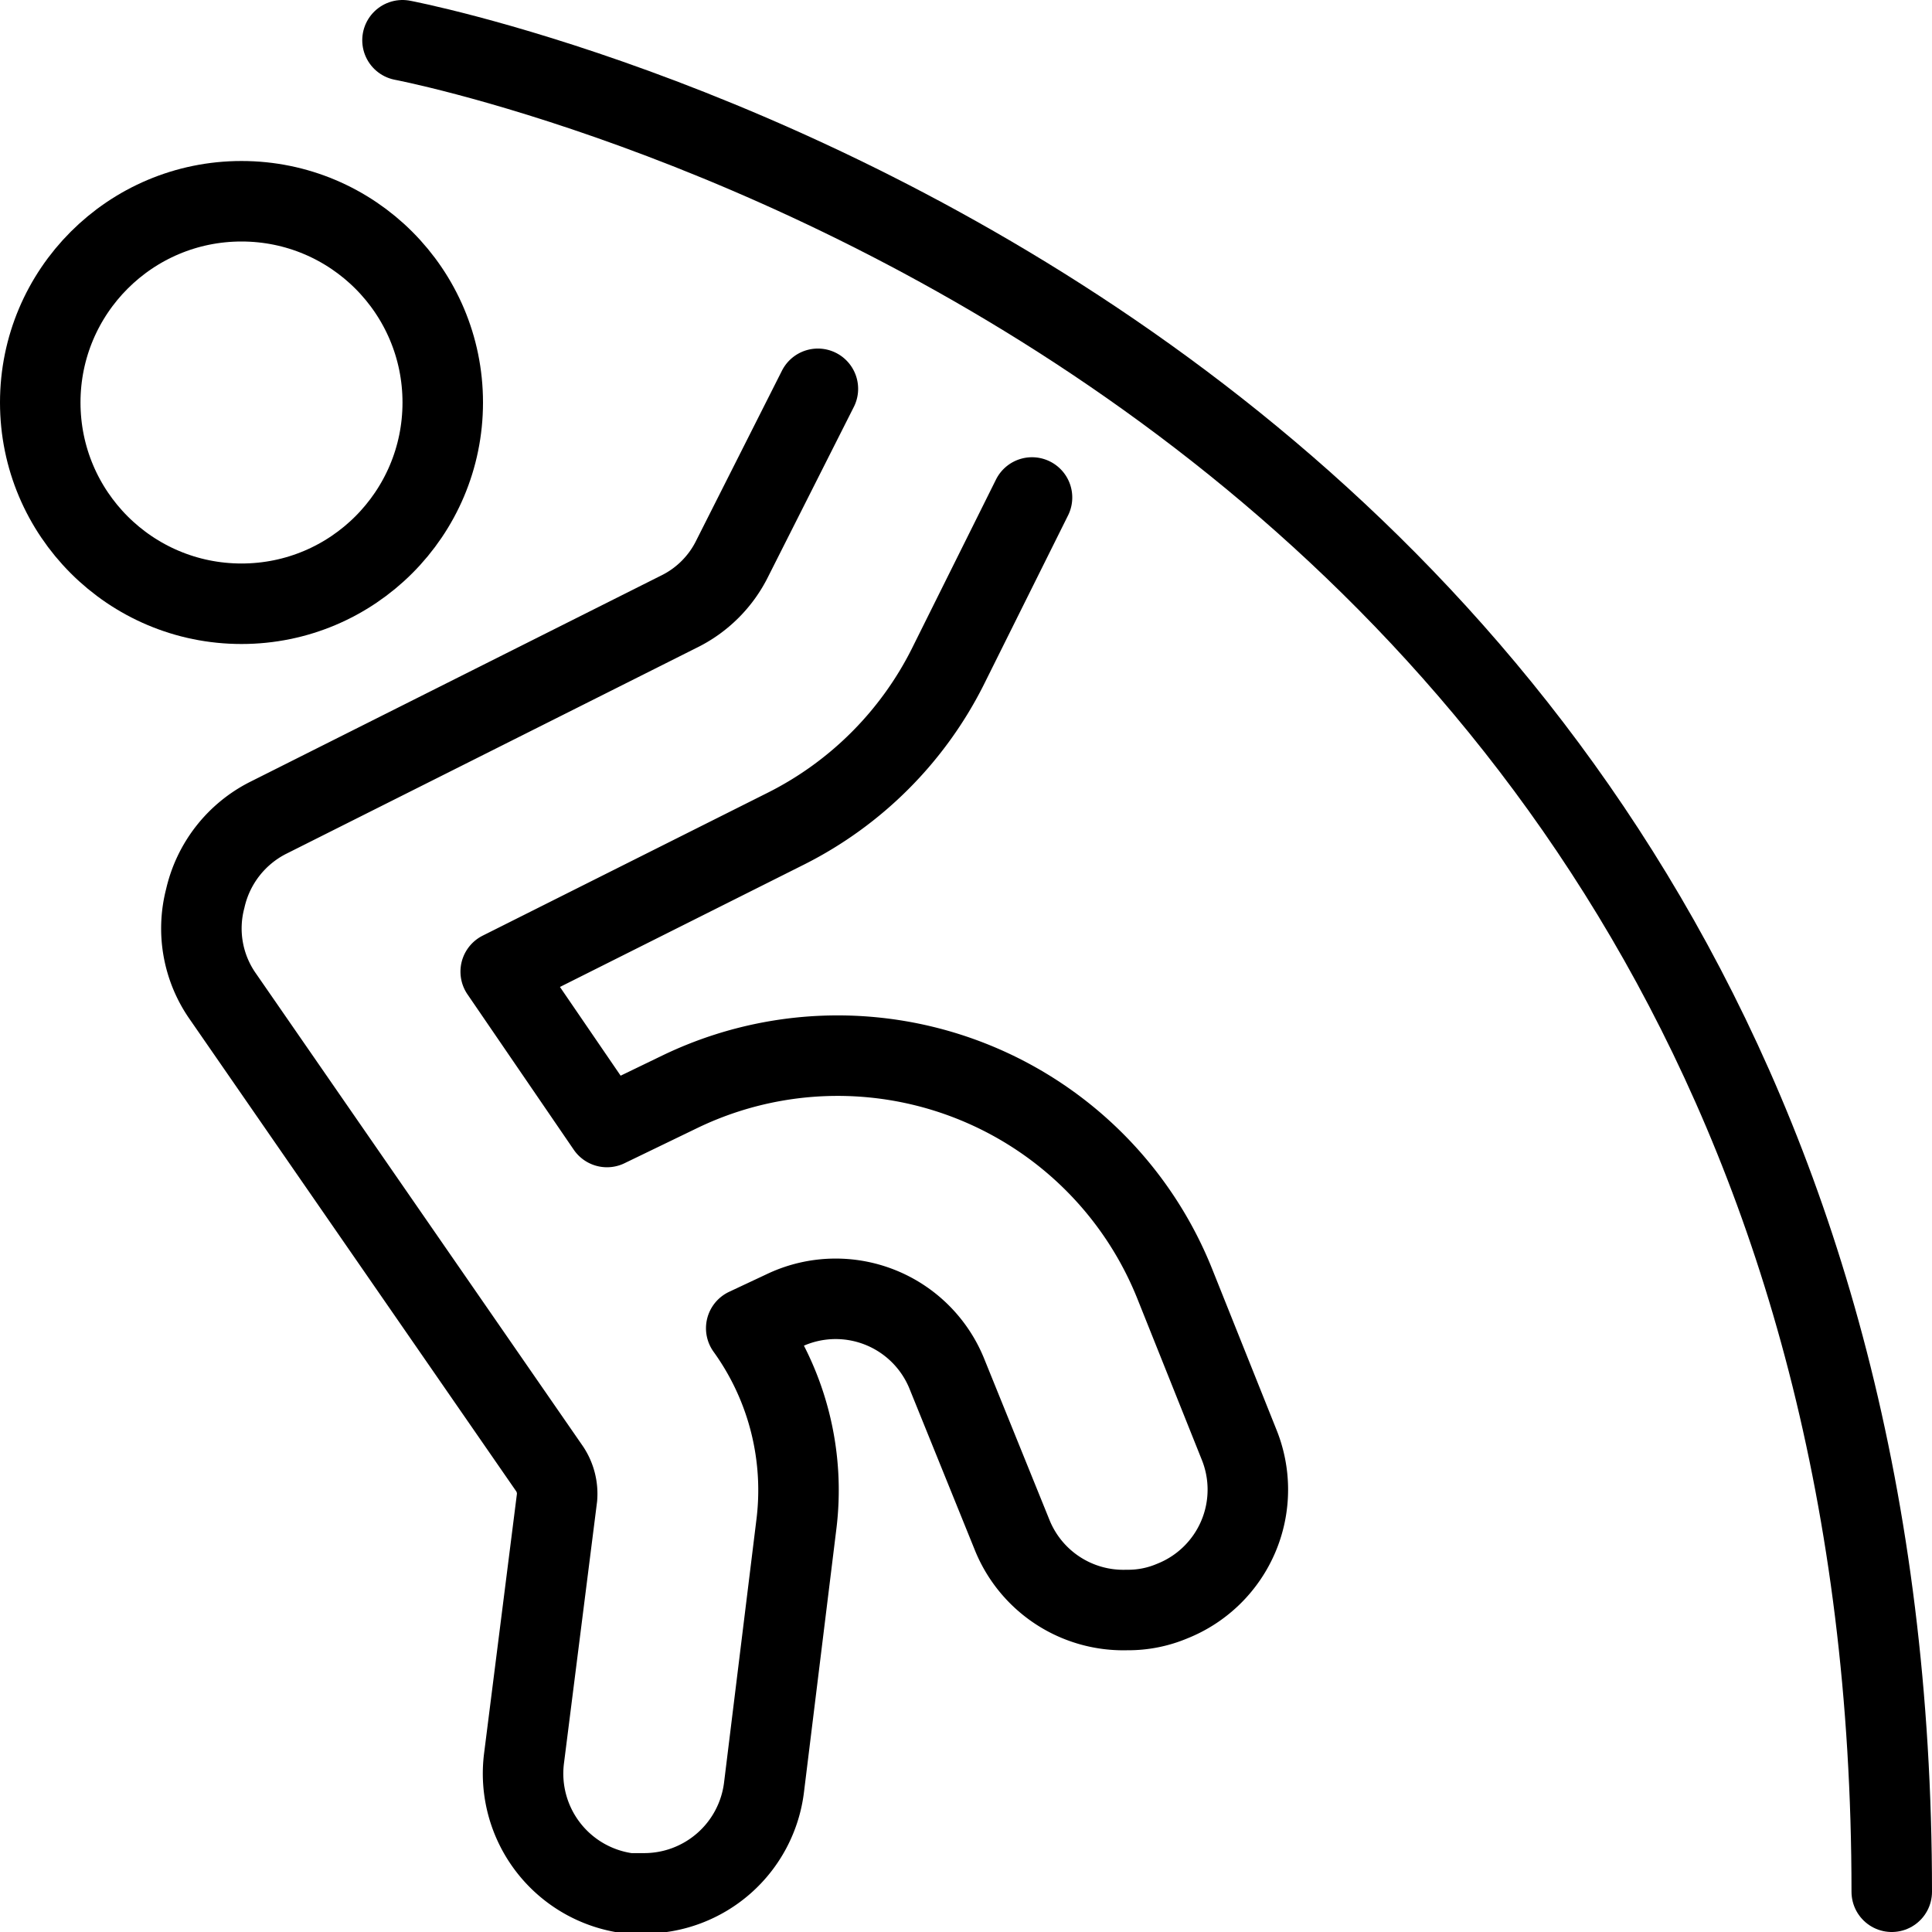
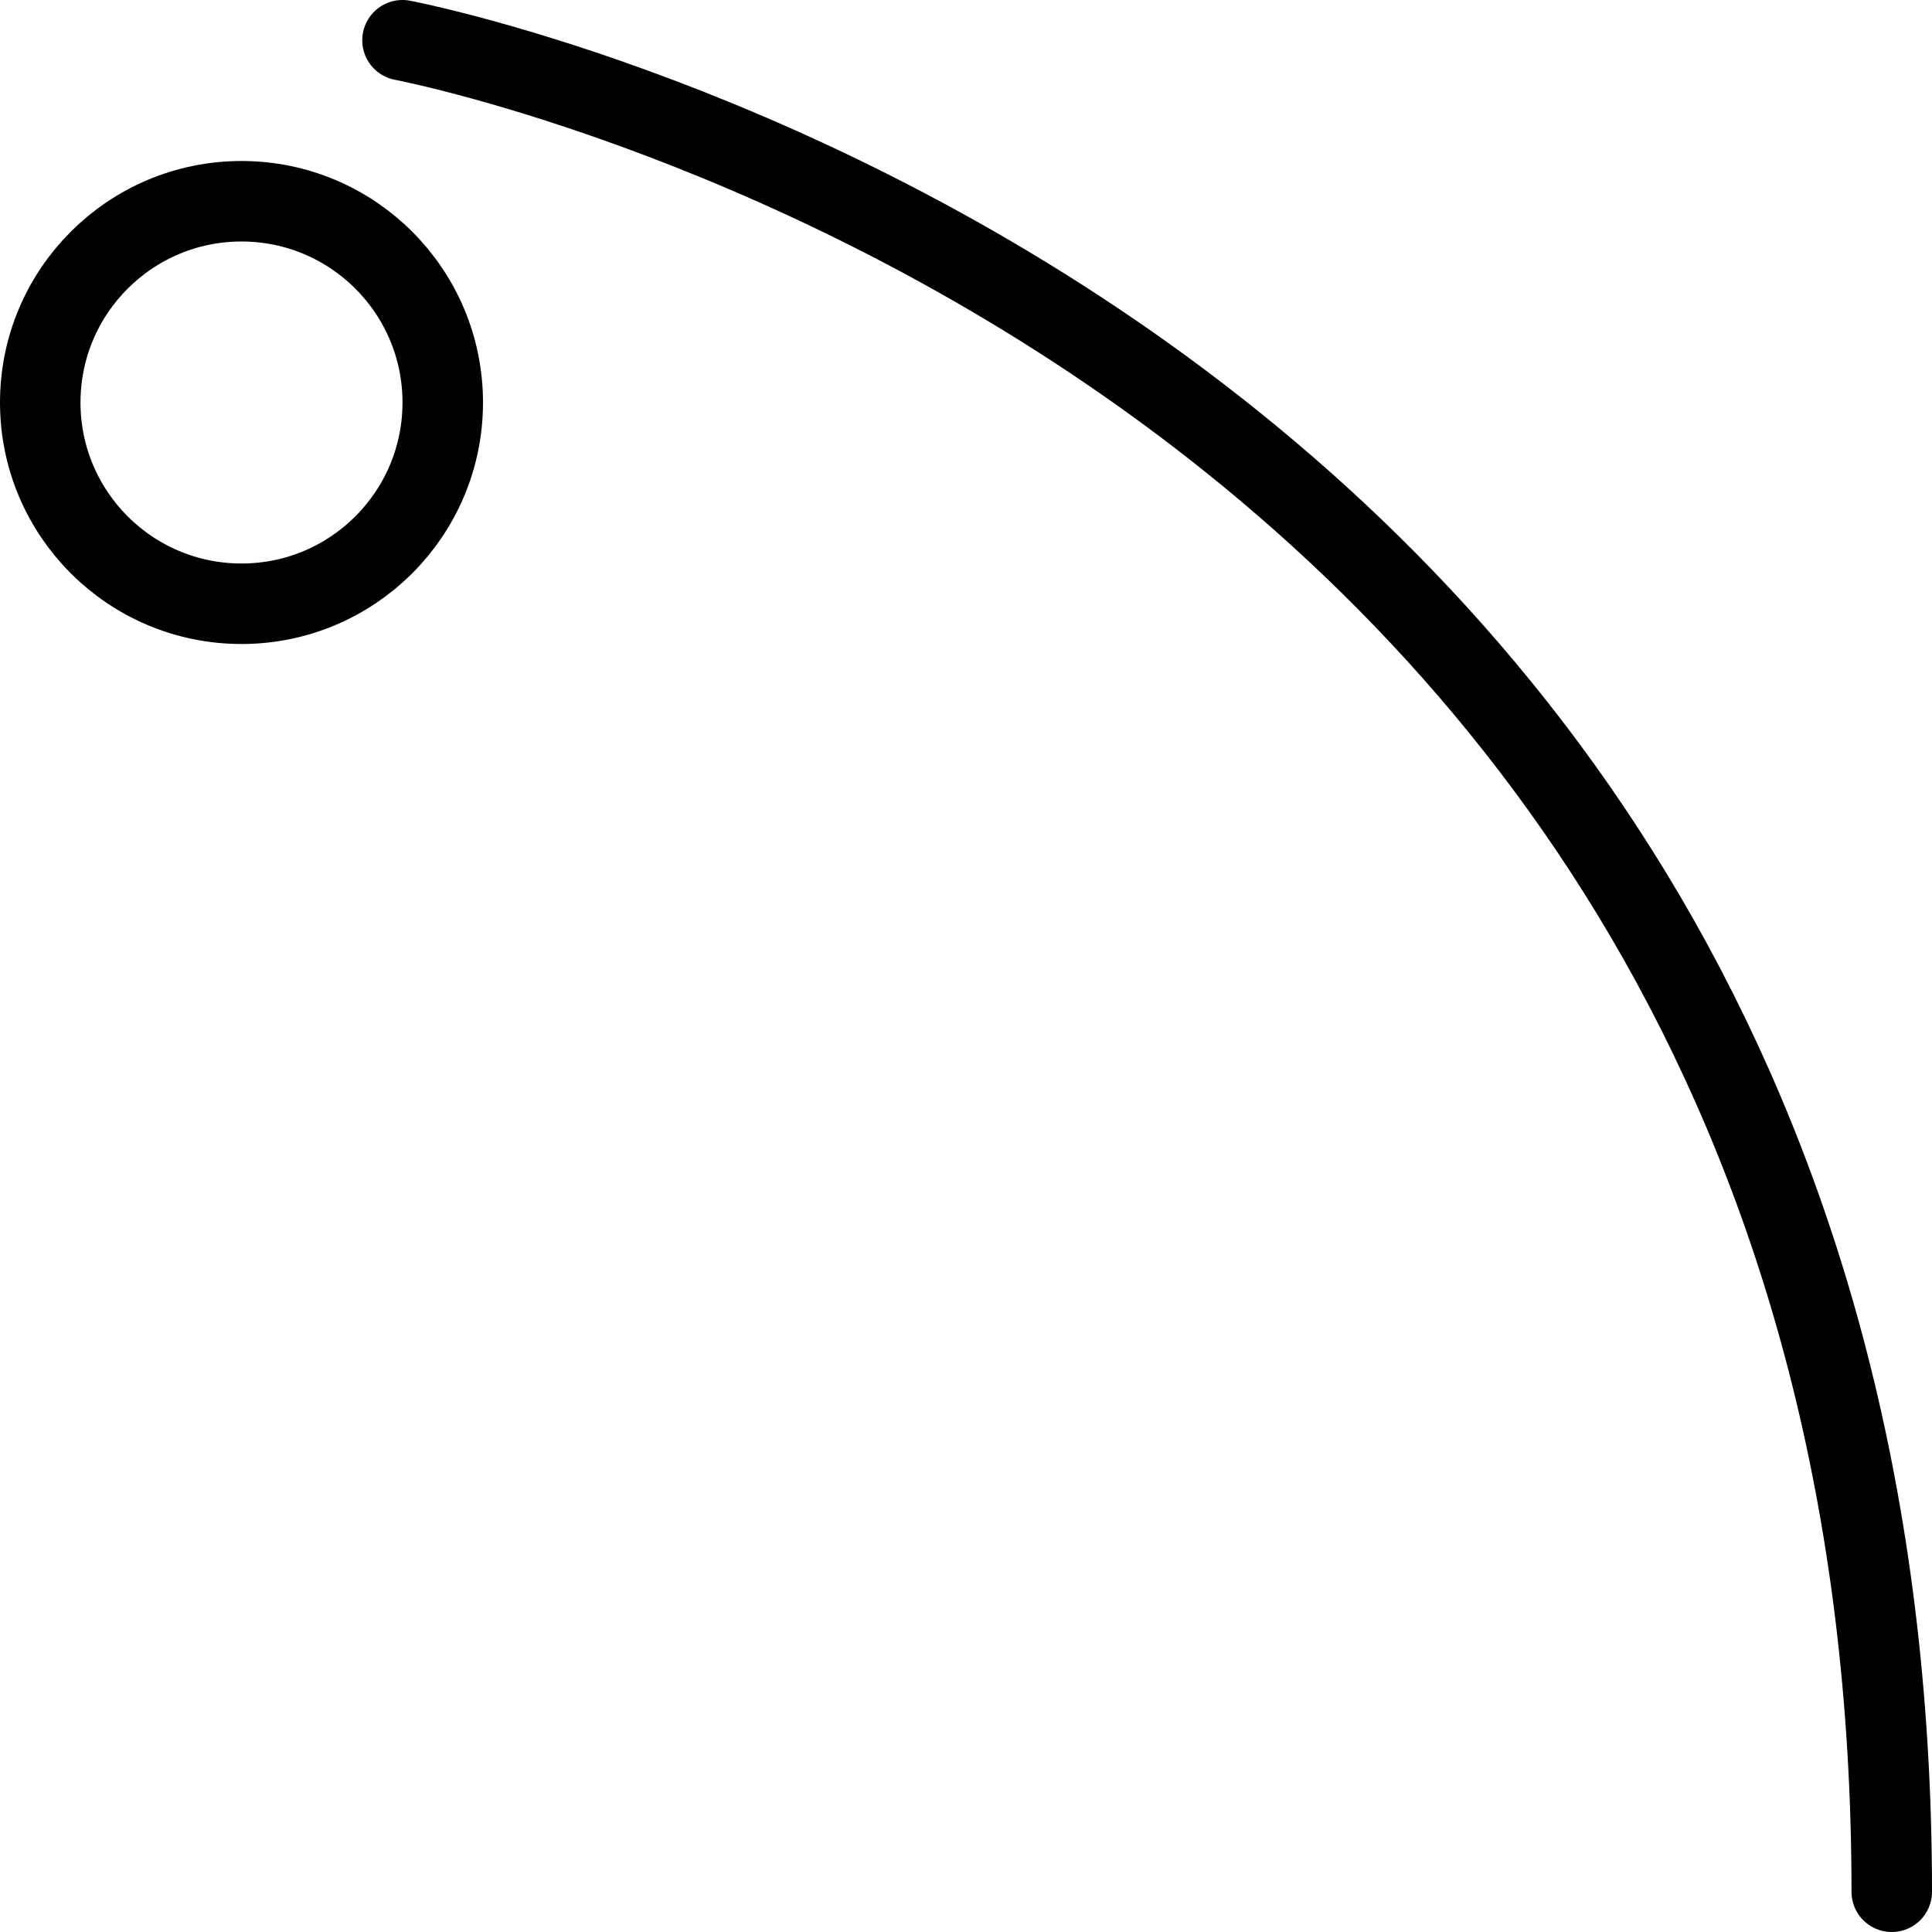
<svg xmlns="http://www.w3.org/2000/svg" viewBox="0 0 24 24">
  <g transform="matrix(1,0,0,1,0,0)">
    <g>
      <circle cx="3" cy="5" r="2.5" style="fill: none;stroke: #000000;stroke-linecap: round;stroke-linejoin: round" />
-       <path d="M10.16,4.83,9.1,6.93a1.45,1.45,0,0,1-.67.67l-5.1,2.56a1.49,1.49,0,0,0-.78,1,1.47,1.47,0,0,0,.22,1.22l4.06,5.87a.56.56,0,0,1,.09.35l-.41,3.24a1.5,1.5,0,0,0,1.3,1.68H8a1.5,1.5,0,0,0,1.49-1.31l.4-3.25a3.44,3.44,0,0,0-.62-2.46l.49-.23a1.49,1.49,0,0,1,2,.79l.81,2A1.49,1.49,0,0,0,14,20a1.4,1.4,0,0,0,.56-.11,1.49,1.49,0,0,0,.83-1.95l-.8-2a4.51,4.51,0,0,0-6.14-2.38L7.54,14,6.22,12.07l3.55-1.78a4.52,4.52,0,0,0,2-2l1.05-2.11" style="fill: none;stroke: #000000;stroke-linecap: round;stroke-linejoin: round" />
      <path d="M5,.5S23.5,4,23.5,23.5" style="fill: none;stroke: #000000;stroke-linecap: round;stroke-linejoin: round" />
    </g>
  </g>
</svg>